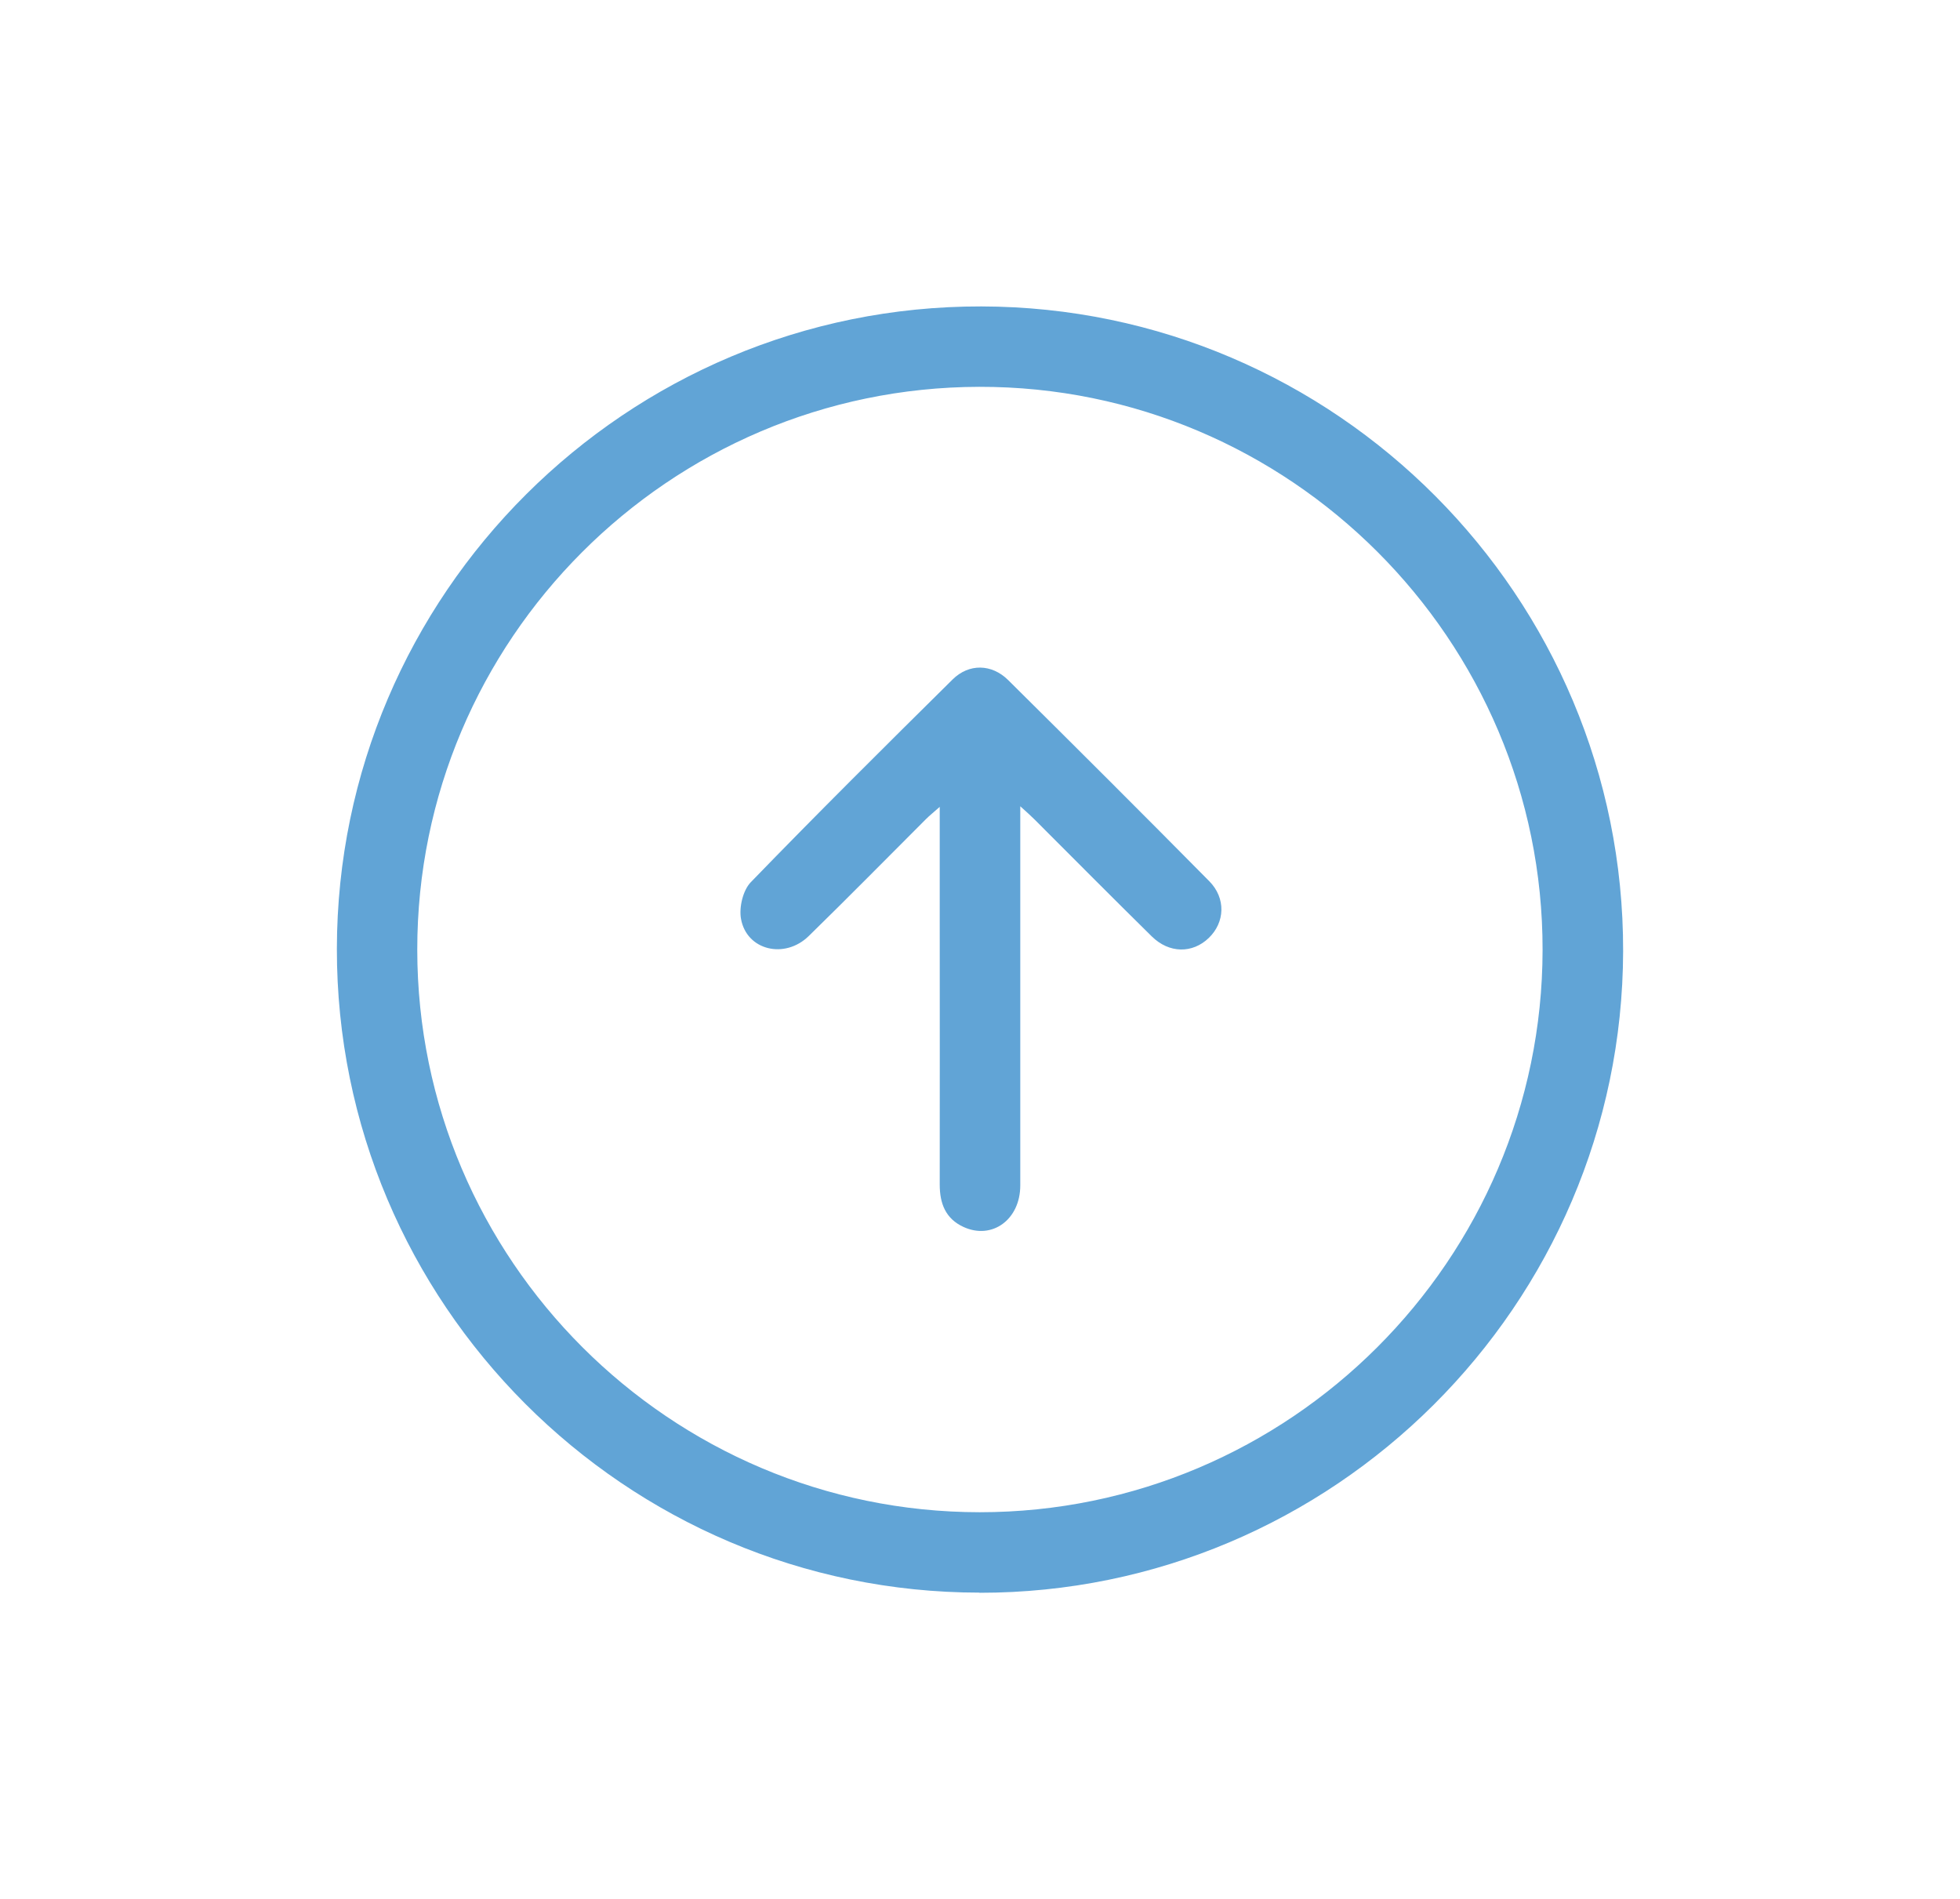
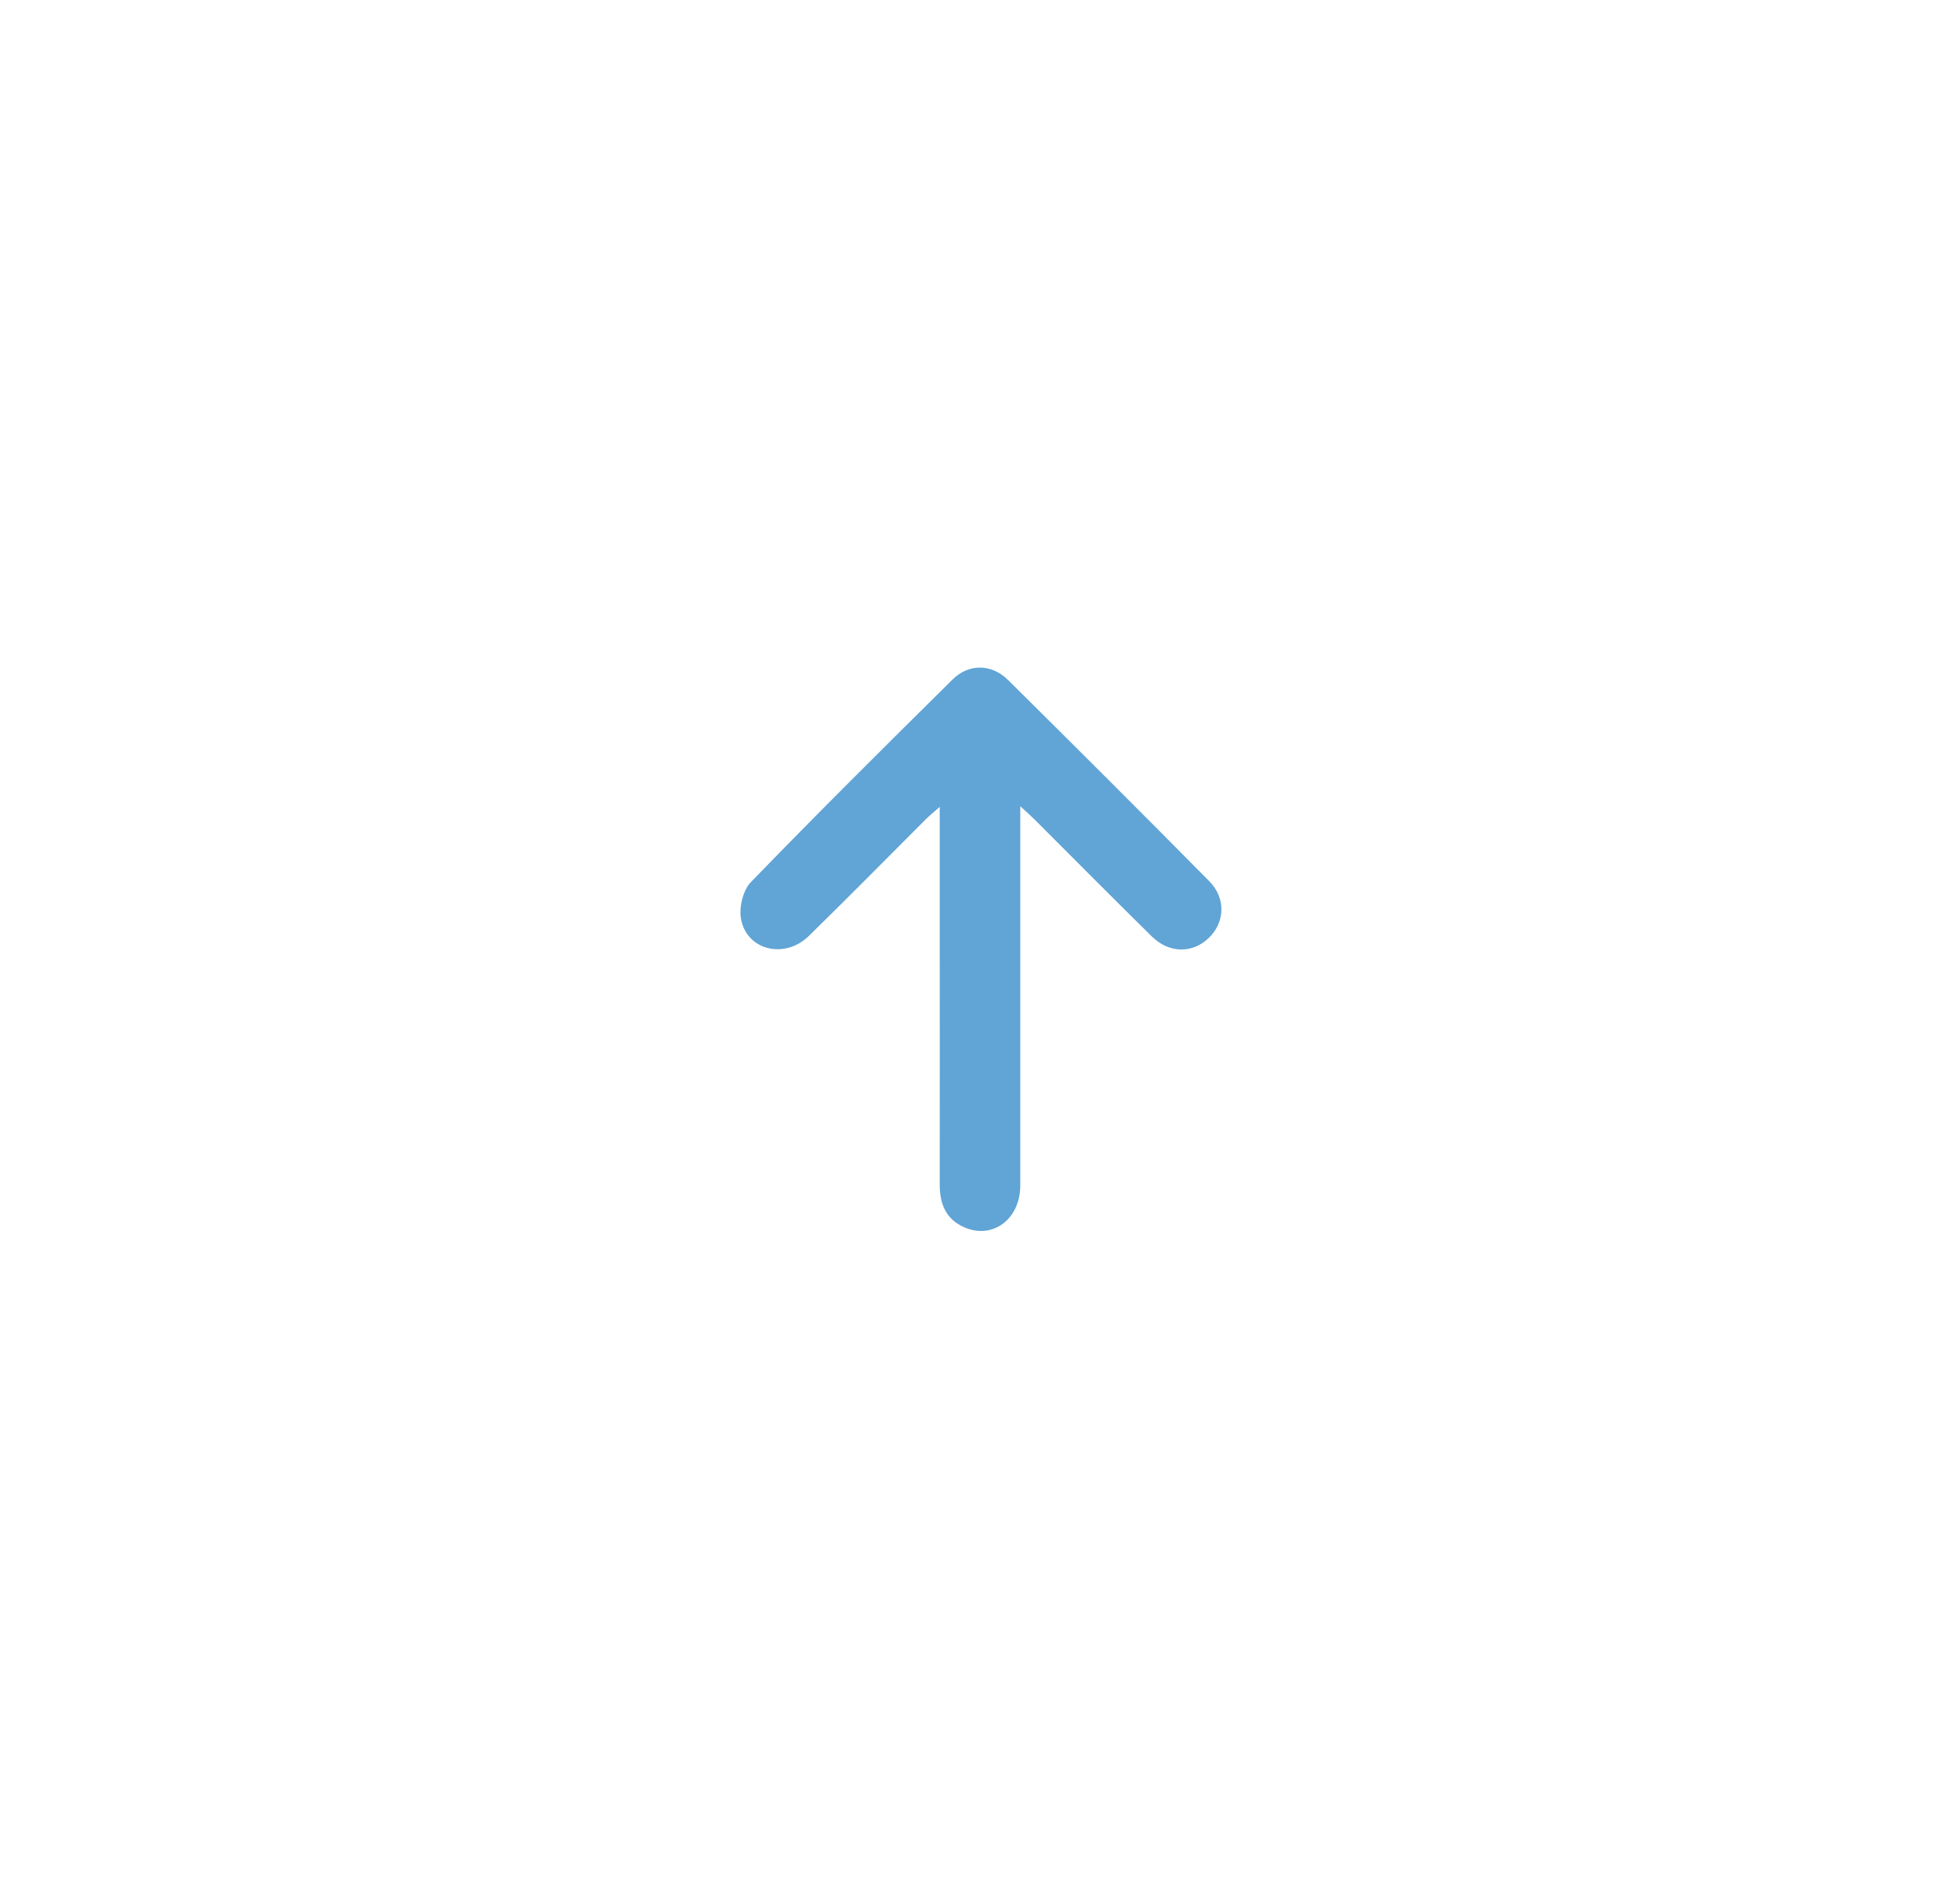
<svg xmlns="http://www.w3.org/2000/svg" id="Capa_1" data-name="Capa 1" viewBox="0 0 128 124" fill="#61a4d6">
-   <path d="m63.97,104c-23.15-.01-42-18.89-41.97-42.05.03-23.16,18.91-41.98,42.08-41.94,23.15.04,41.97,18.95,41.92,42.11-.06,23.1-18.92,41.9-42.03,41.89ZM27.25,62.02c.01,20.24,16.5,36.72,36.73,36.73,20.23,0,36.73-16.47,36.76-36.71.03-20.27-16.53-36.82-36.79-36.78-20.25.04-36.71,16.53-36.7,36.76Z" />
  <path d="m66.63,52.66c0,.59,0,.97,0,1.36,0,7.8,0,15.59,0,23.39,0,2.23-1.84,3.57-3.71,2.71-1.17-.54-1.55-1.53-1.55-2.77.01-5.76,0-11.51,0-17.27,0-2.4,0-4.8,0-7.39-.38.34-.65.55-.89.79-2.55,2.55-5.08,5.12-7.66,7.64-1.57,1.54-4.07.94-4.43-1.13-.13-.75.13-1.85.64-2.38,4.33-4.47,8.75-8.86,13.18-13.24,1.06-1.05,2.55-1.03,3.63.04,4.4,4.36,8.78,8.73,13.13,13.13,1.1,1.11,1.03,2.69-.03,3.71-1.06,1.02-2.58,1.02-3.72-.1-2.57-2.53-5.11-5.09-7.66-7.64-.25-.25-.51-.48-.93-.86Z" />
</svg>